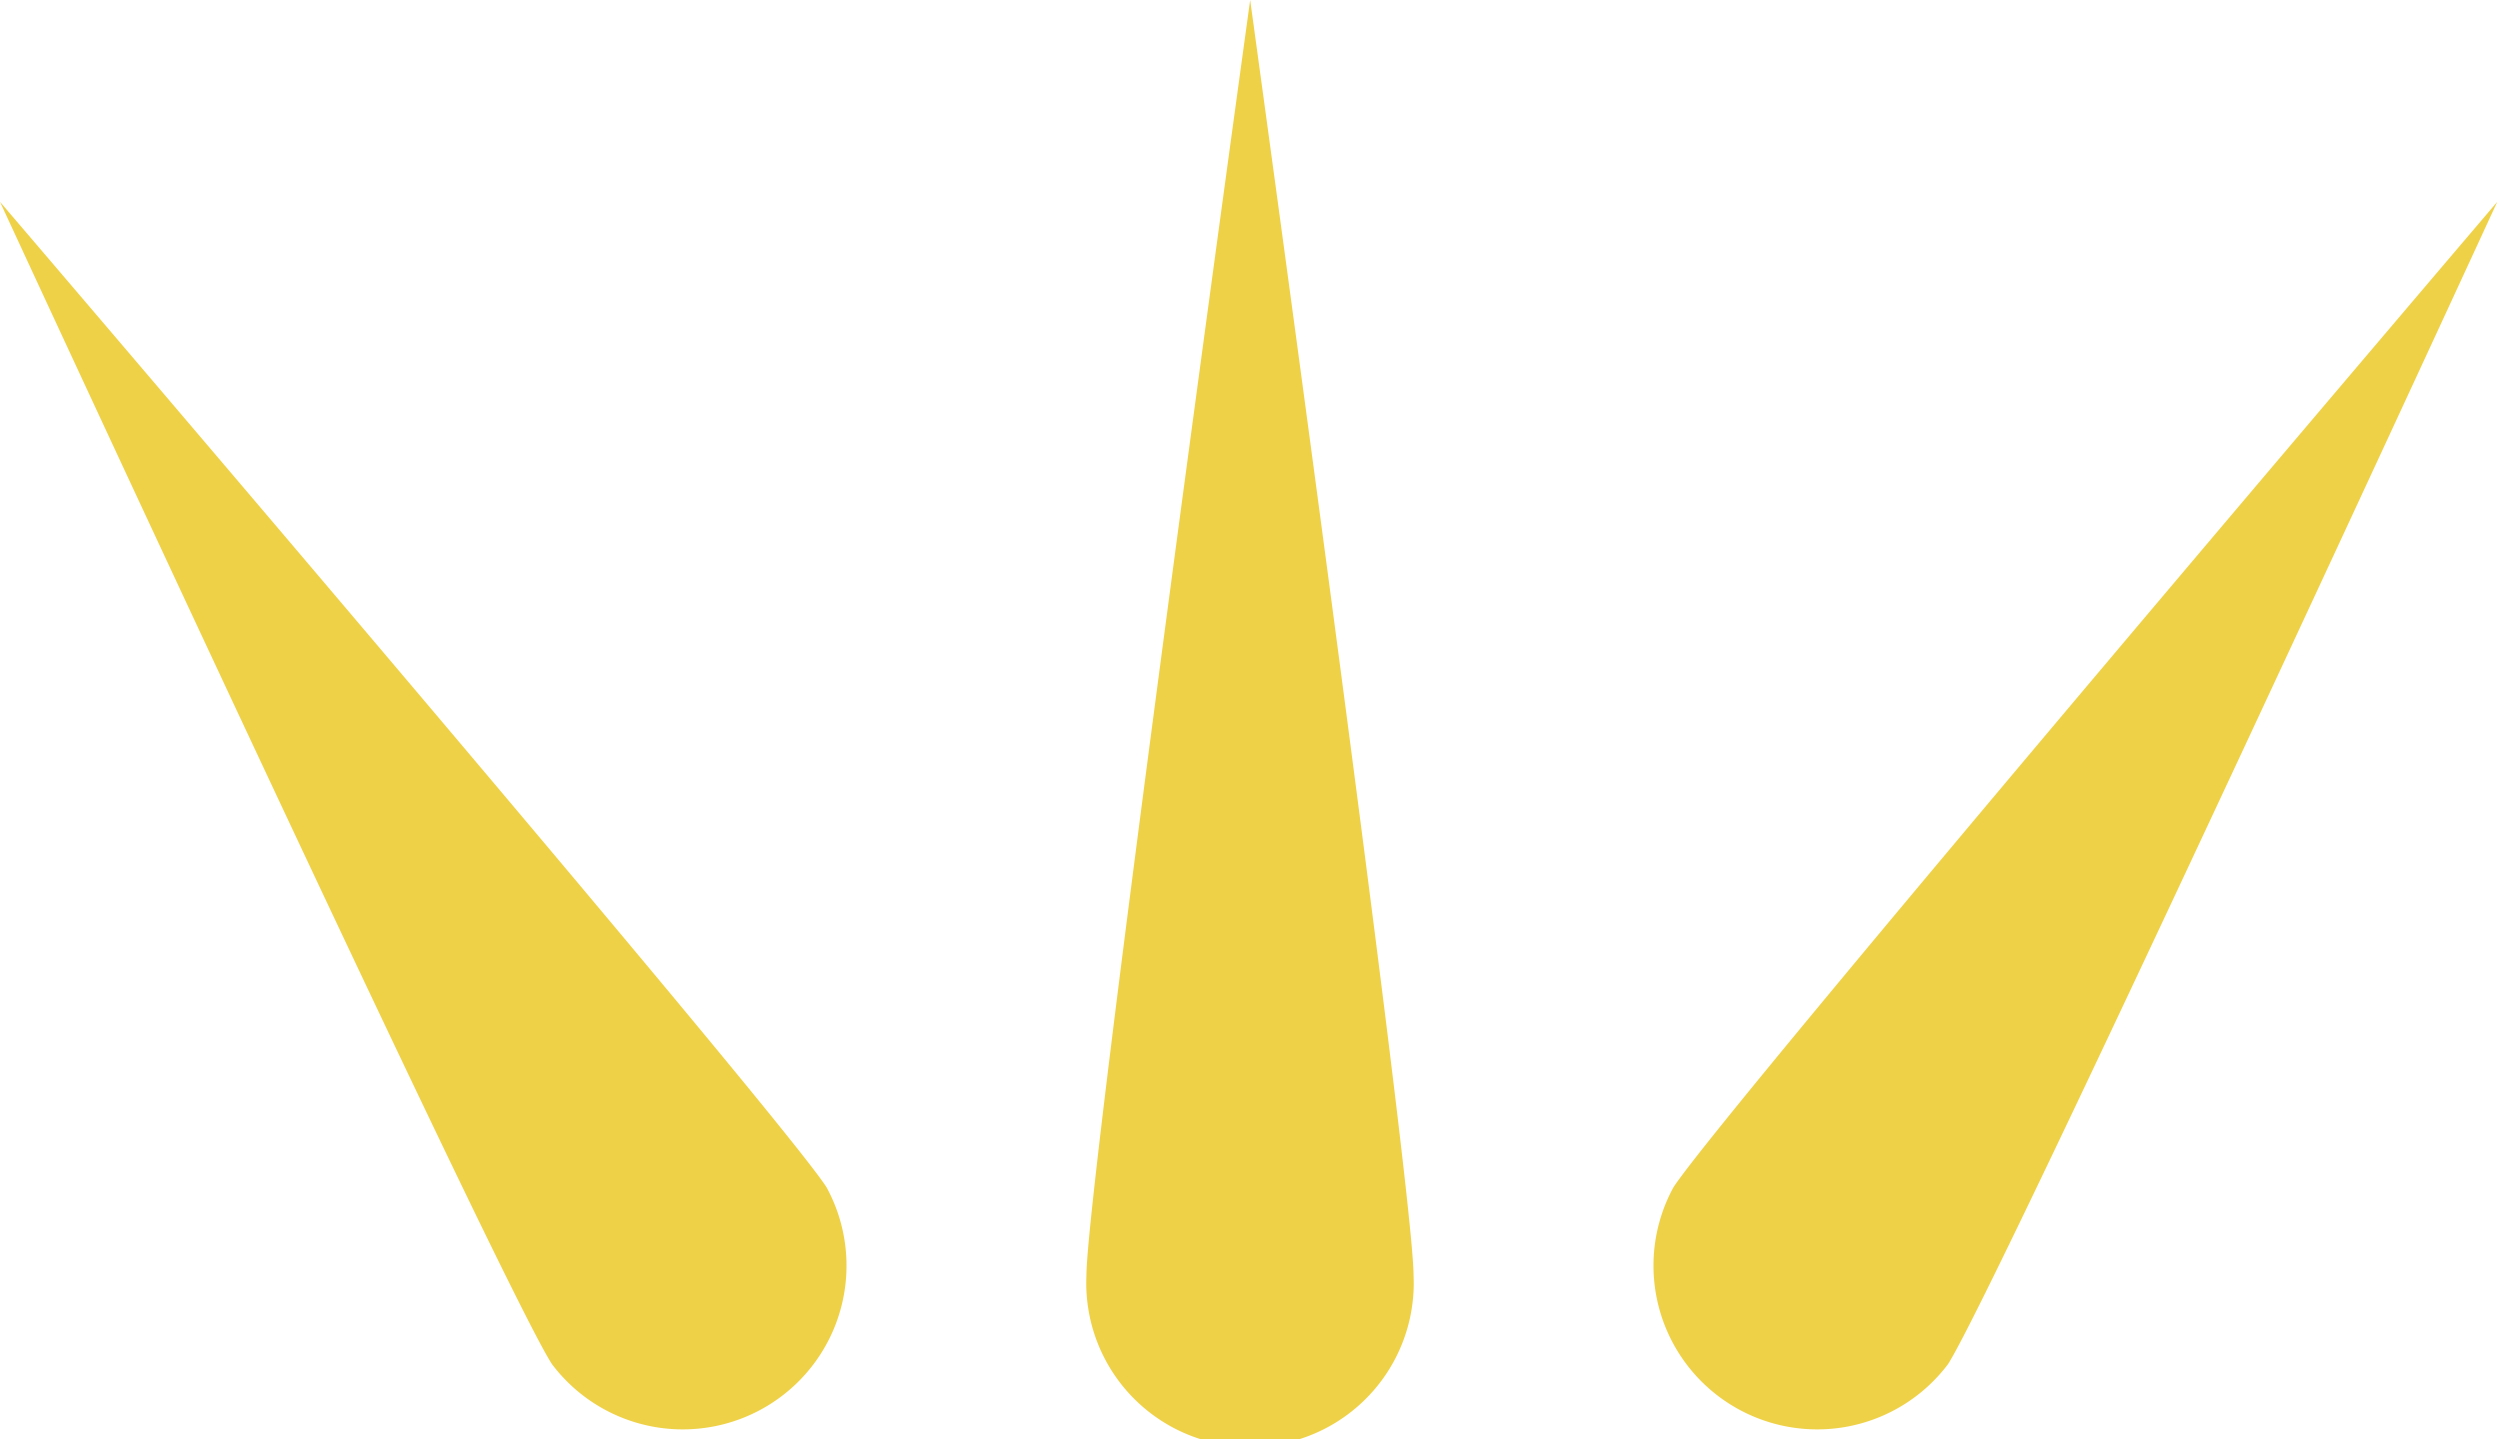
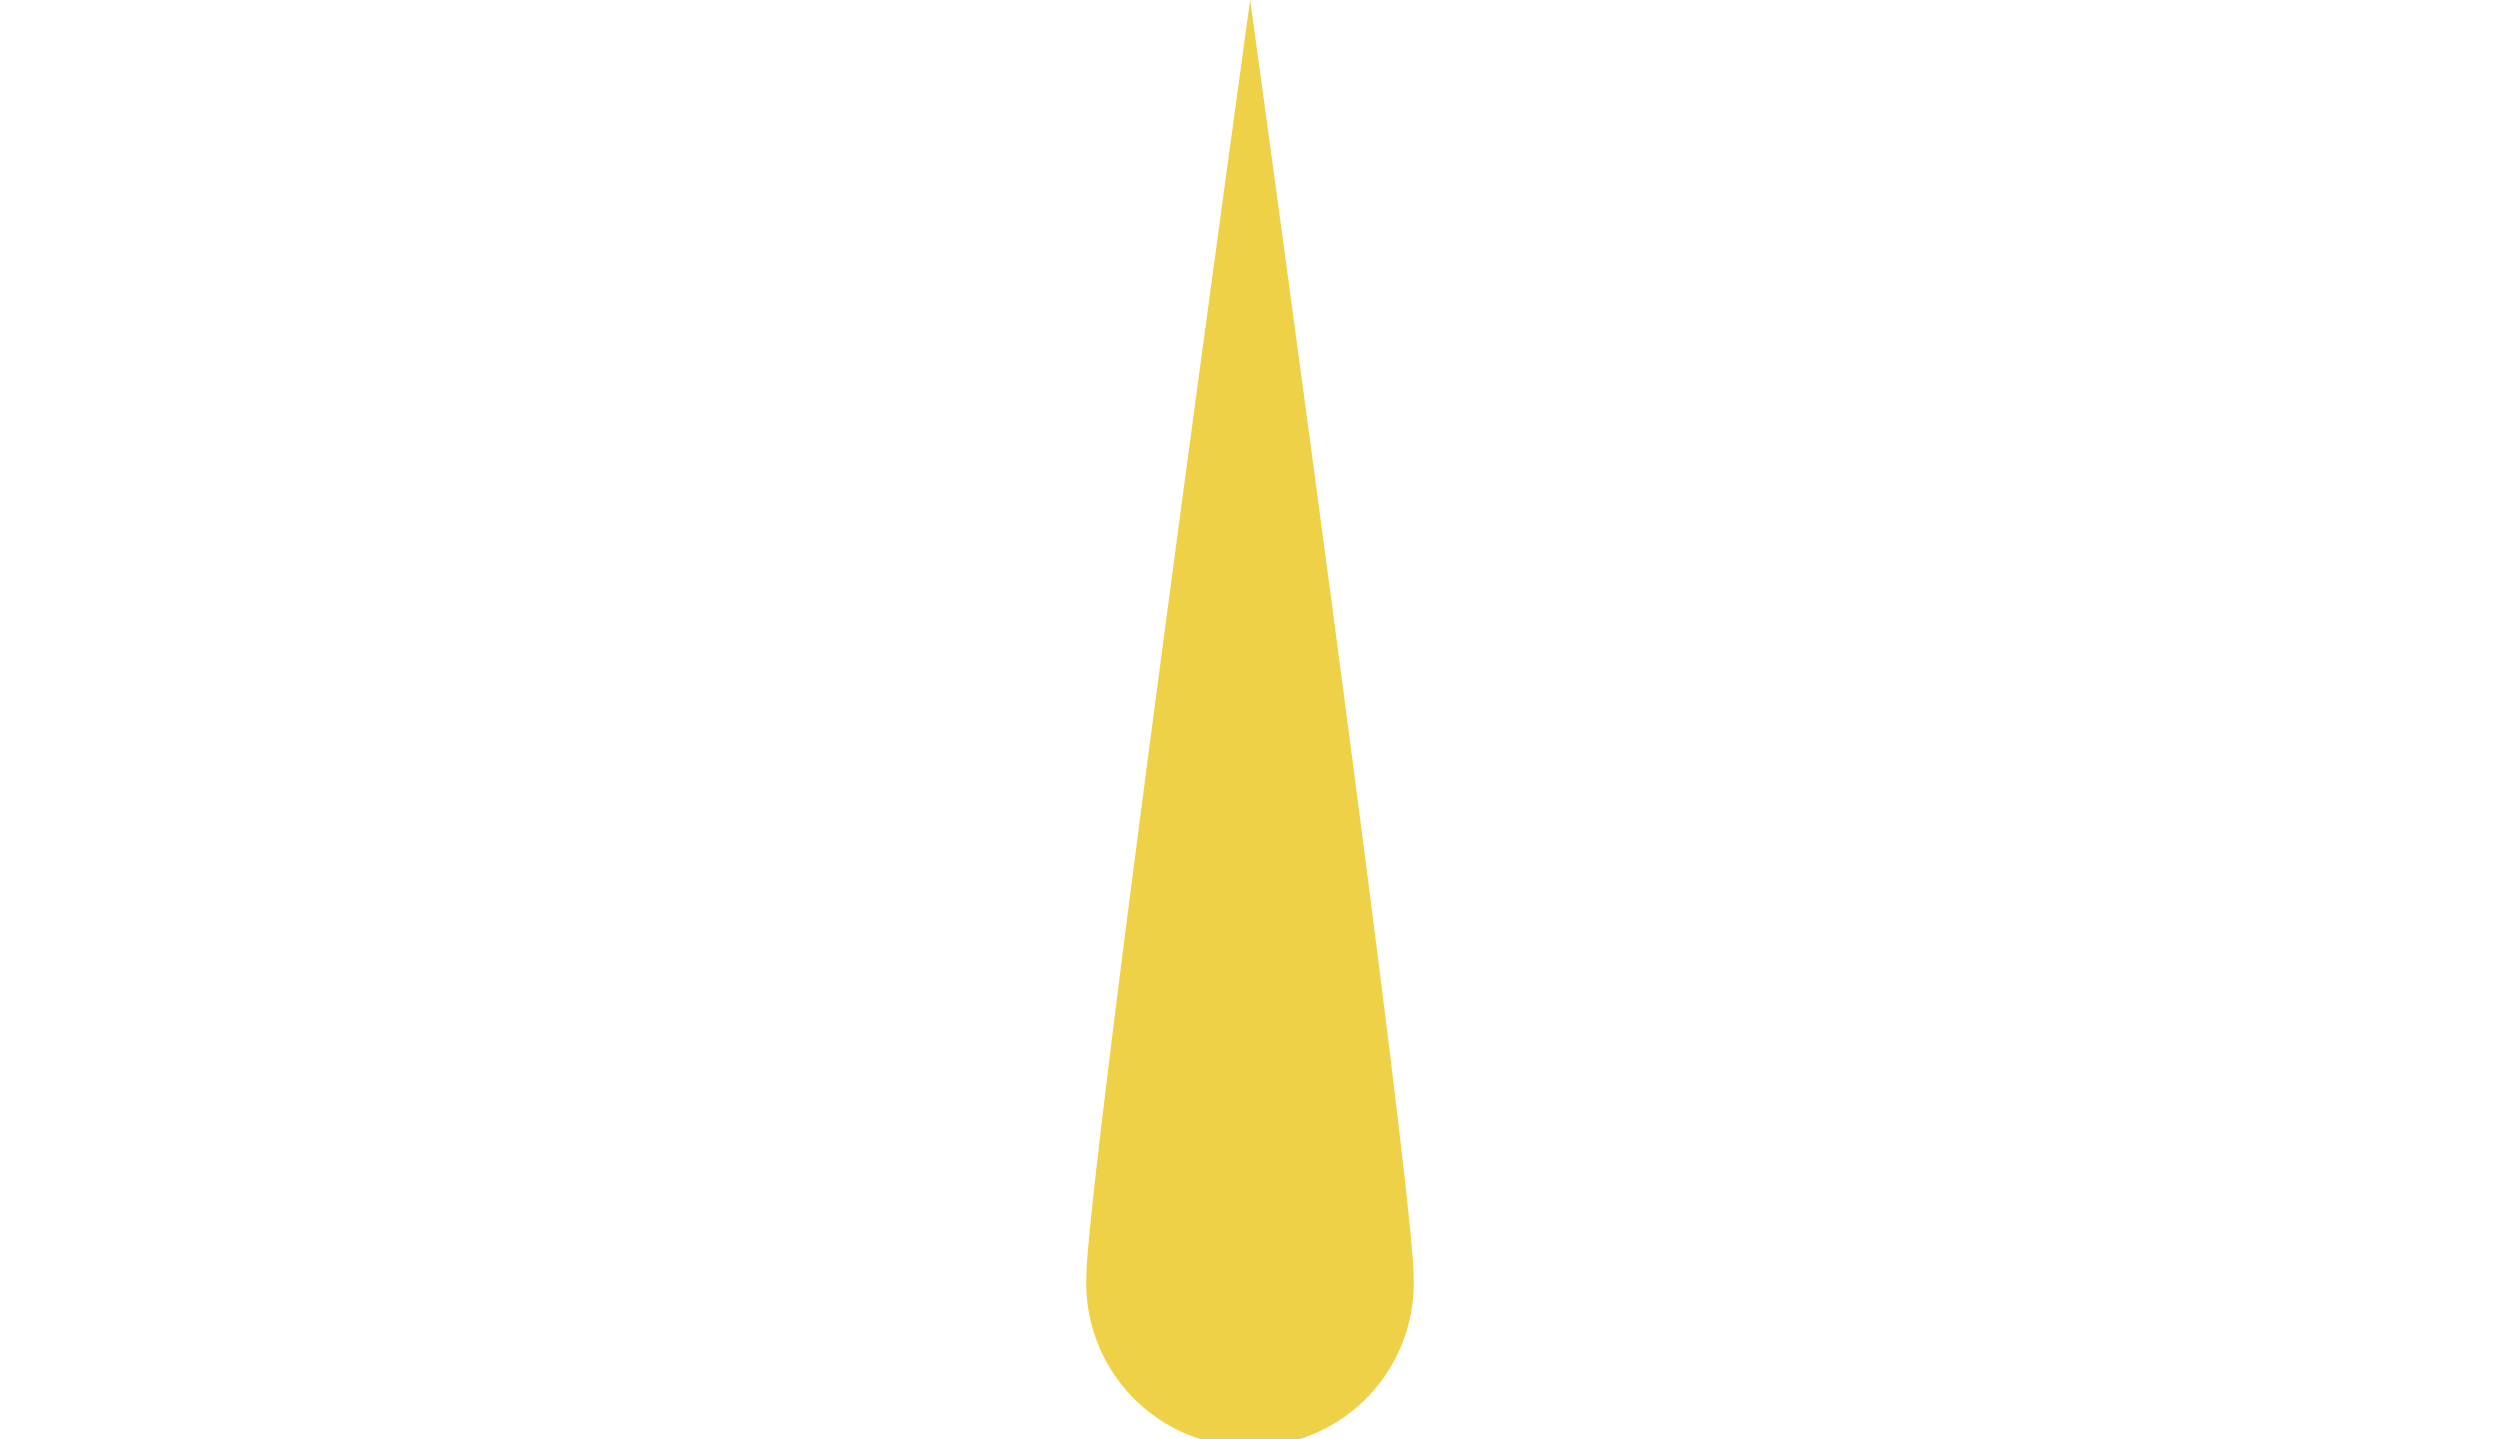
<svg xmlns="http://www.w3.org/2000/svg" viewBox="0 0 72.83 41.93">
  <defs>
    <style>.cls-1{fill:#efd147;}</style>
  </defs>
  <g id="圖層_2" data-name="圖層 2">
    <g id="content">
      <path class="cls-1" d="M41.18,37.16a4.77,4.77,0,1,1-9.53,0C31.65,34.53,36.42,0,36.42,0S41.18,34.53,41.18,37.16Z" />
-       <path class="cls-1" d="M24.08,34.59a4.77,4.77,0,0,1-8,5.15C14.63,37.52,0,5.88,0,5.88S22.66,32.38,24.08,34.59Z" />
-       <path class="cls-1" d="M48.75,34.59a4.77,4.77,0,0,0,8,5.15c1.42-2.22,16-33.86,16-33.86S50.18,32.38,48.75,34.59Z" />
    </g>
  </g>
</svg>